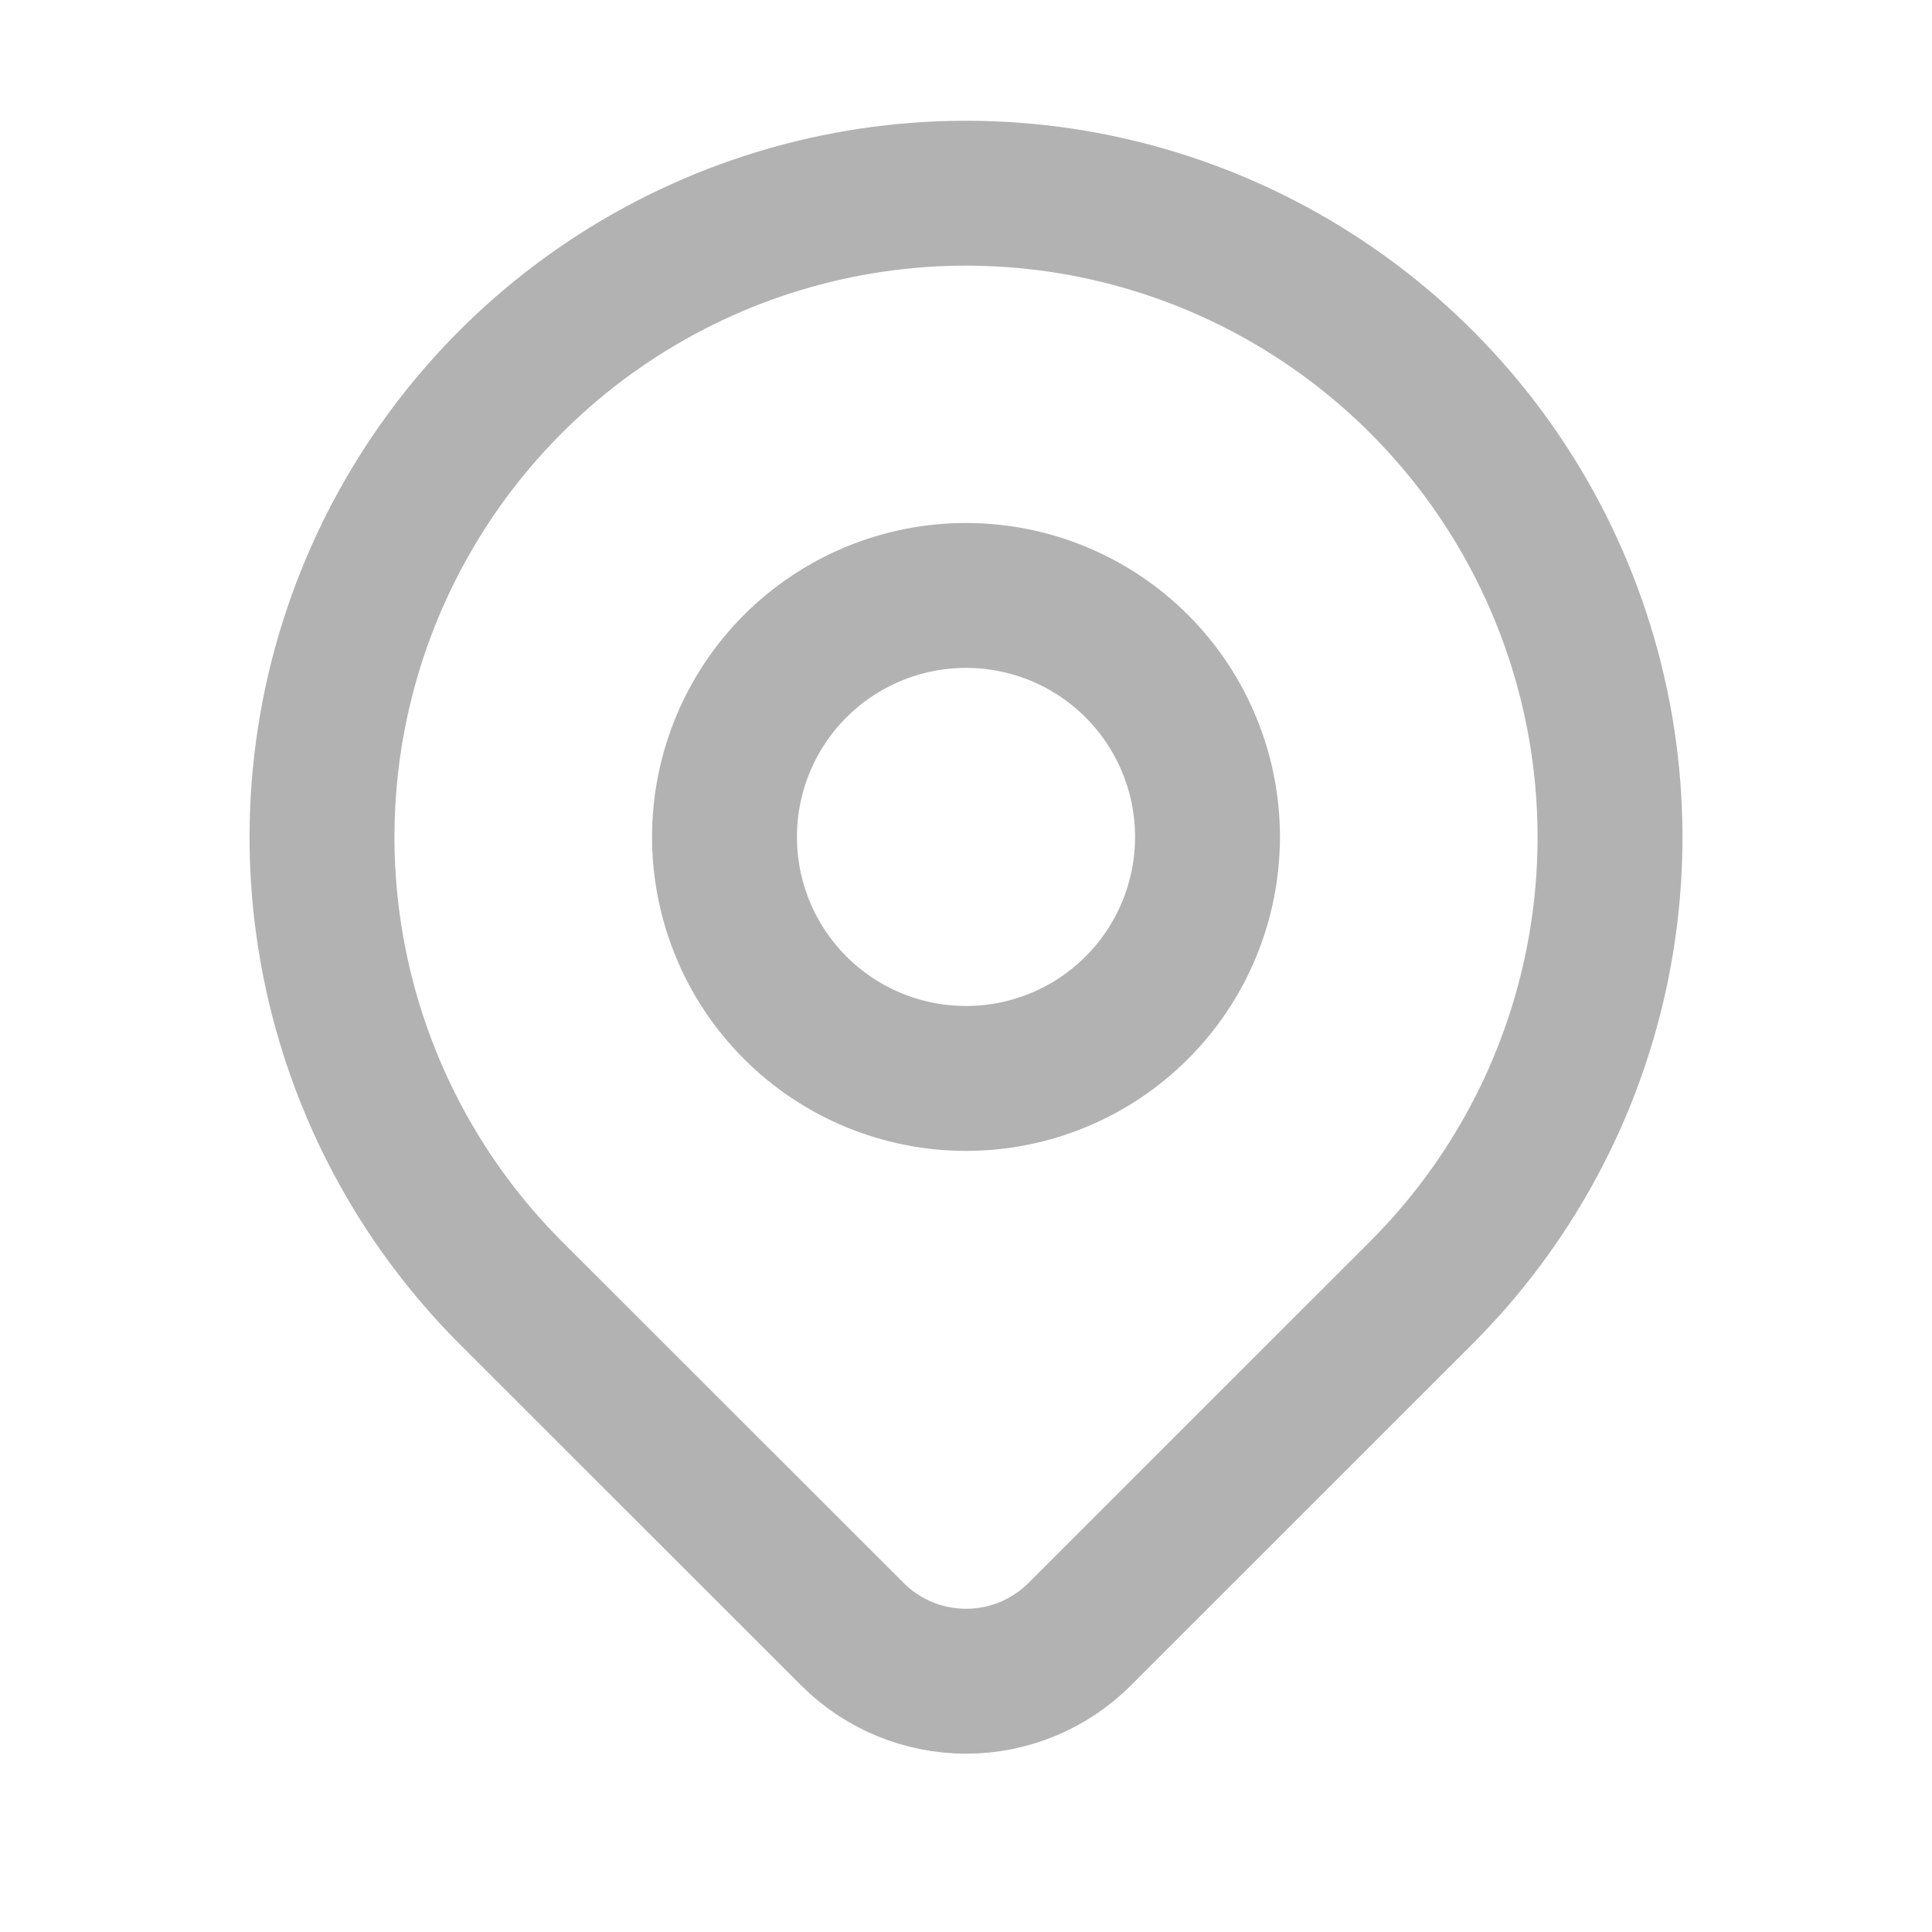
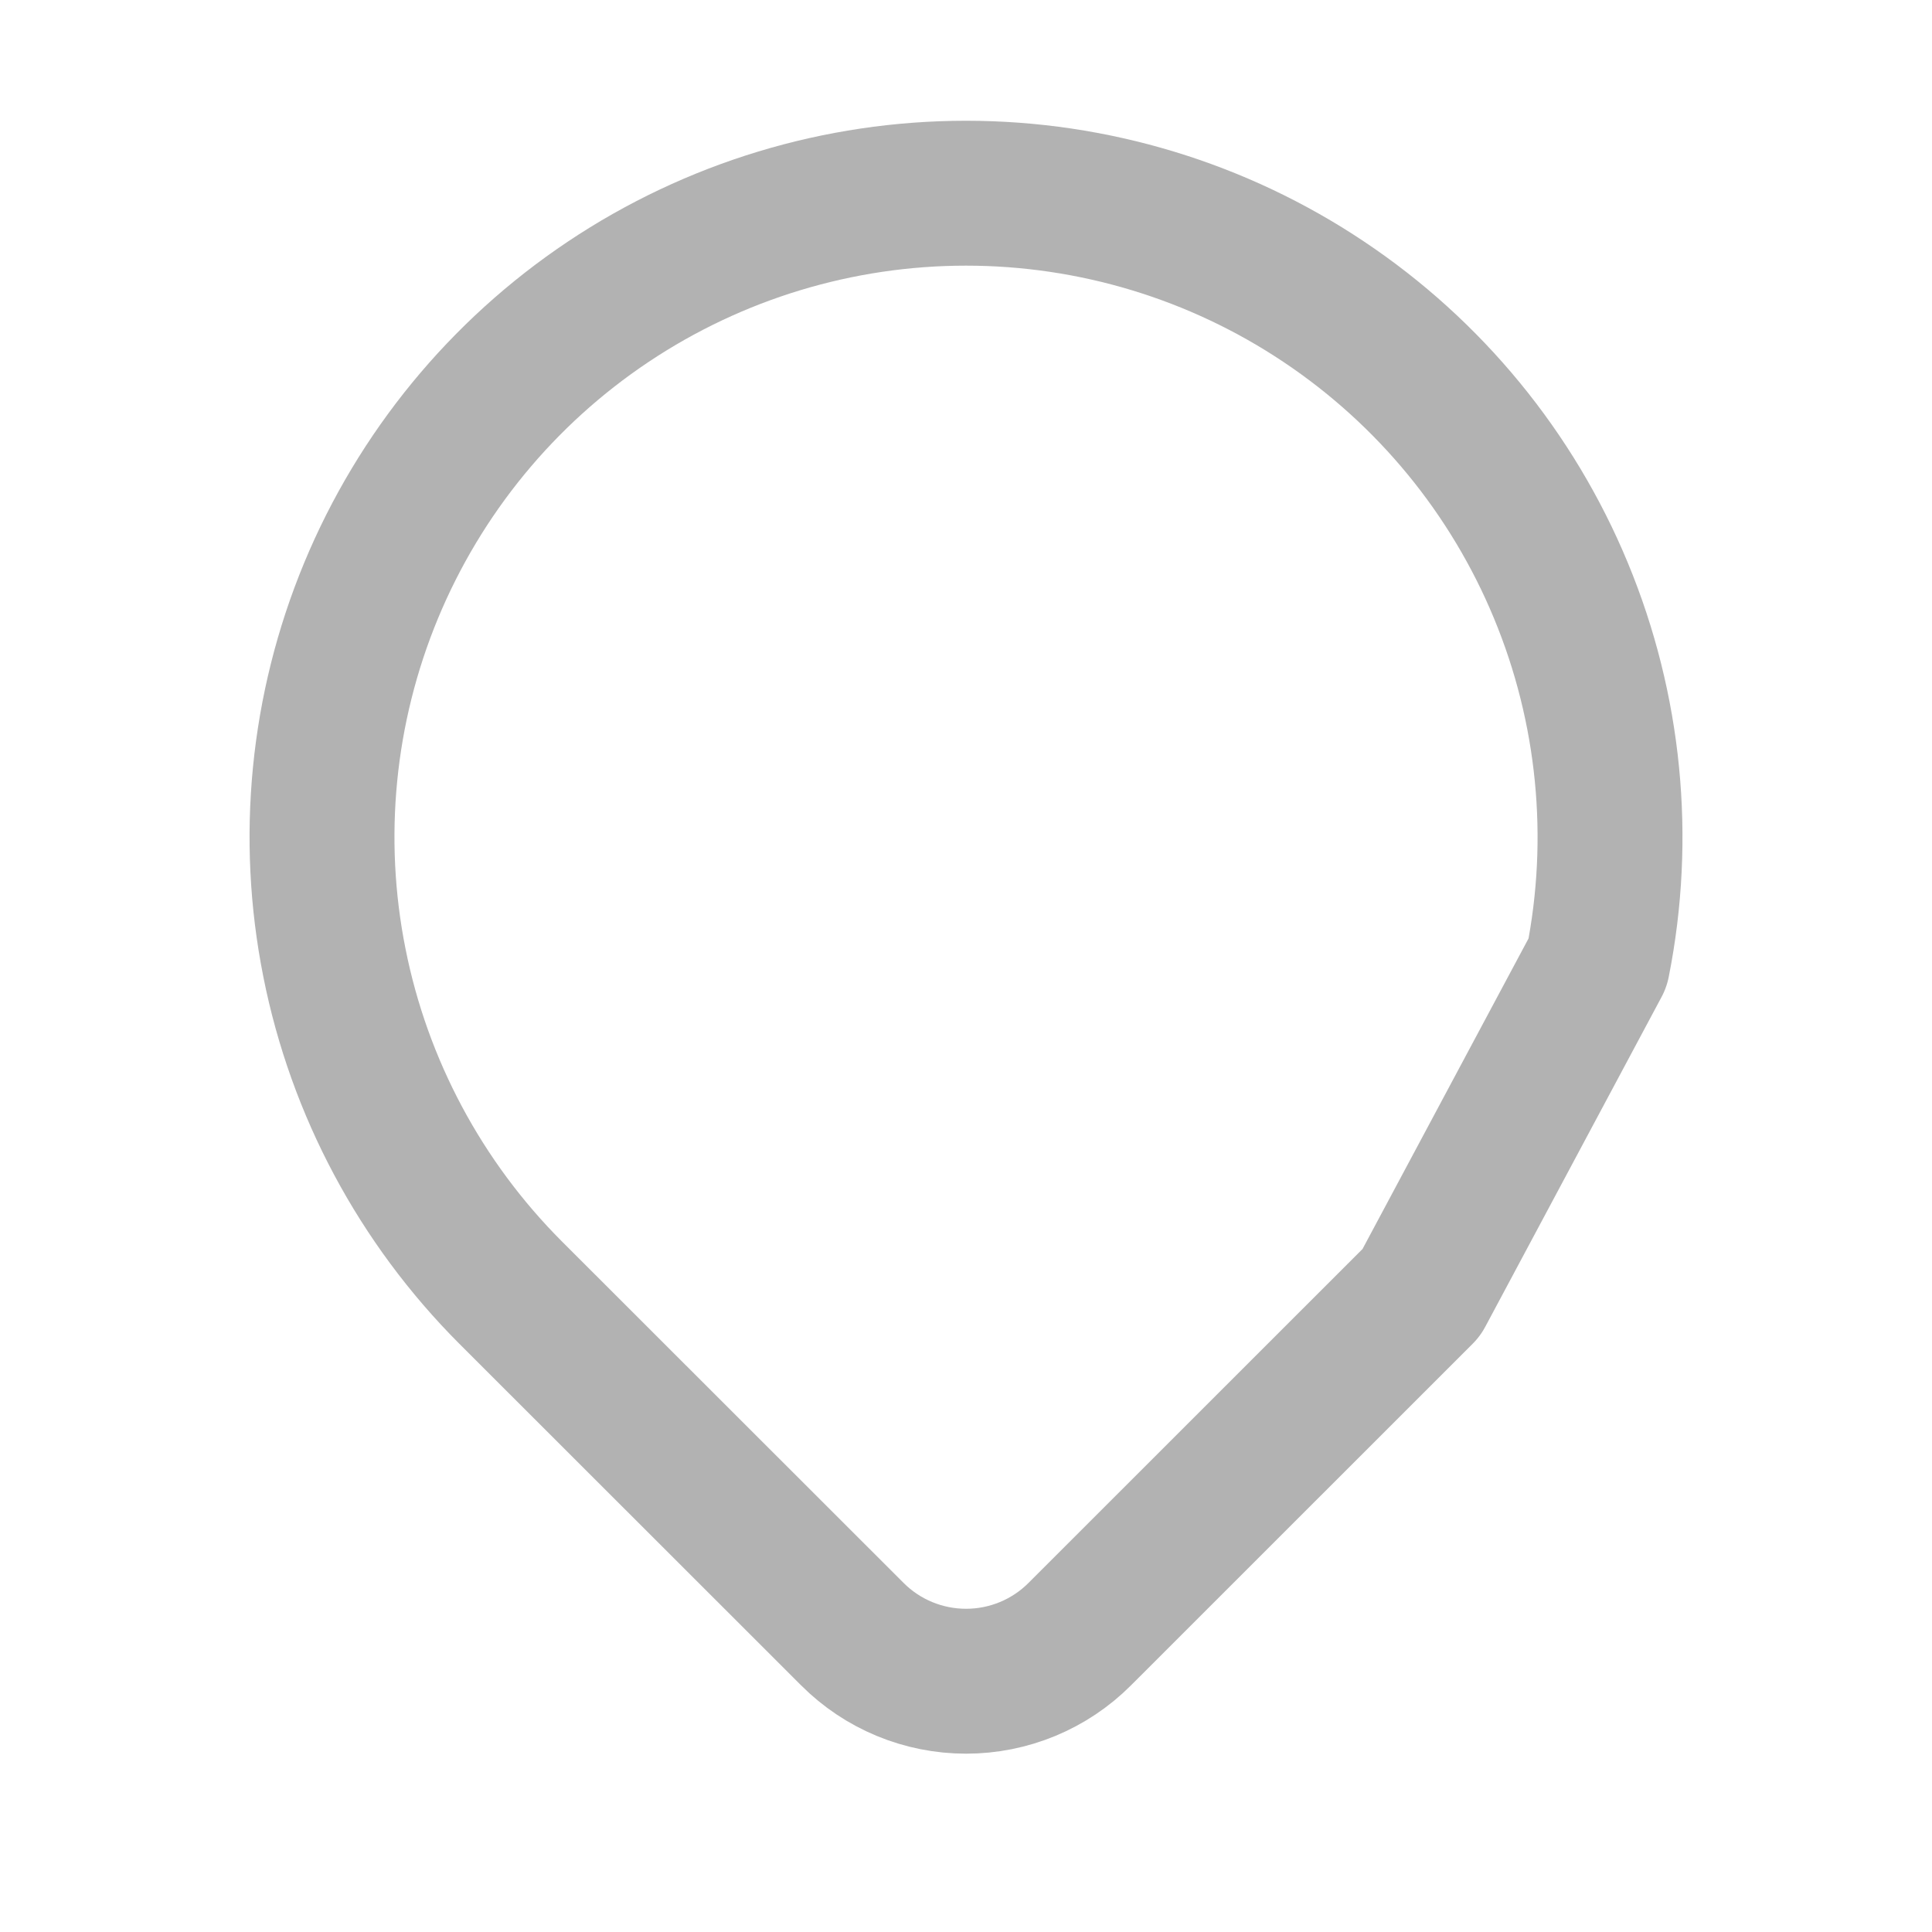
<svg xmlns="http://www.w3.org/2000/svg" width="20" height="20" viewBox="0 0 20 20" fill="none">
  <g clip-path="url(#clip0_6733_15052)">
-     <path d="M7.5 8.664C7.5 9.327 7.763 9.963 8.232 10.432C8.701 10.901 9.337 11.164 10 11.164C10.663 11.164 11.299 10.901 11.768 10.432C12.237 9.963 12.5 9.327 12.5 8.664C12.5 8.001 12.237 7.365 11.768 6.896C11.299 6.427 10.663 6.164 10 6.164C9.337 6.164 8.701 6.427 8.232 6.896C7.763 7.365 7.5 8.001 7.5 8.664Z" stroke="#B2B2B2" stroke-width="1.5" stroke-linecap="round" stroke-linejoin="round" />
-     <path d="M14.714 13.381L11.178 16.916C10.866 17.229 10.442 17.404 10.001 17.404C9.559 17.404 9.135 17.229 8.823 16.916L5.286 13.381C4.354 12.448 3.719 11.26 3.462 9.967C3.204 8.674 3.336 7.334 3.841 6.115C4.346 4.897 5.2 3.856 6.296 3.124C7.393 2.391 8.682 2 10 2C11.319 2 12.608 2.391 13.704 3.124C14.8 3.856 15.655 4.897 16.159 6.115C16.664 7.334 16.796 8.674 16.539 9.967C16.282 11.26 15.647 12.448 14.714 13.381Z" stroke="#B2B2B2" stroke-width="1.5" stroke-linecap="round" stroke-linejoin="round" />
+     <path d="M14.714 13.381L11.178 16.916C10.866 17.229 10.442 17.404 10.001 17.404C9.559 17.404 9.135 17.229 8.823 16.916L5.286 13.381C4.354 12.448 3.719 11.26 3.462 9.967C3.204 8.674 3.336 7.334 3.841 6.115C4.346 4.897 5.2 3.856 6.296 3.124C7.393 2.391 8.682 2 10 2C11.319 2 12.608 2.391 13.704 3.124C14.8 3.856 15.655 4.897 16.159 6.115C16.664 7.334 16.796 8.674 16.539 9.967Z" stroke="#B2B2B2" stroke-width="1.5" stroke-linecap="round" stroke-linejoin="round" />
  </g>
  <defs>
    <clipPath id="clip0_6733_15052">
      <rect width="20" height="20" fill="white" />
    </clipPath>
  </defs>
</svg>